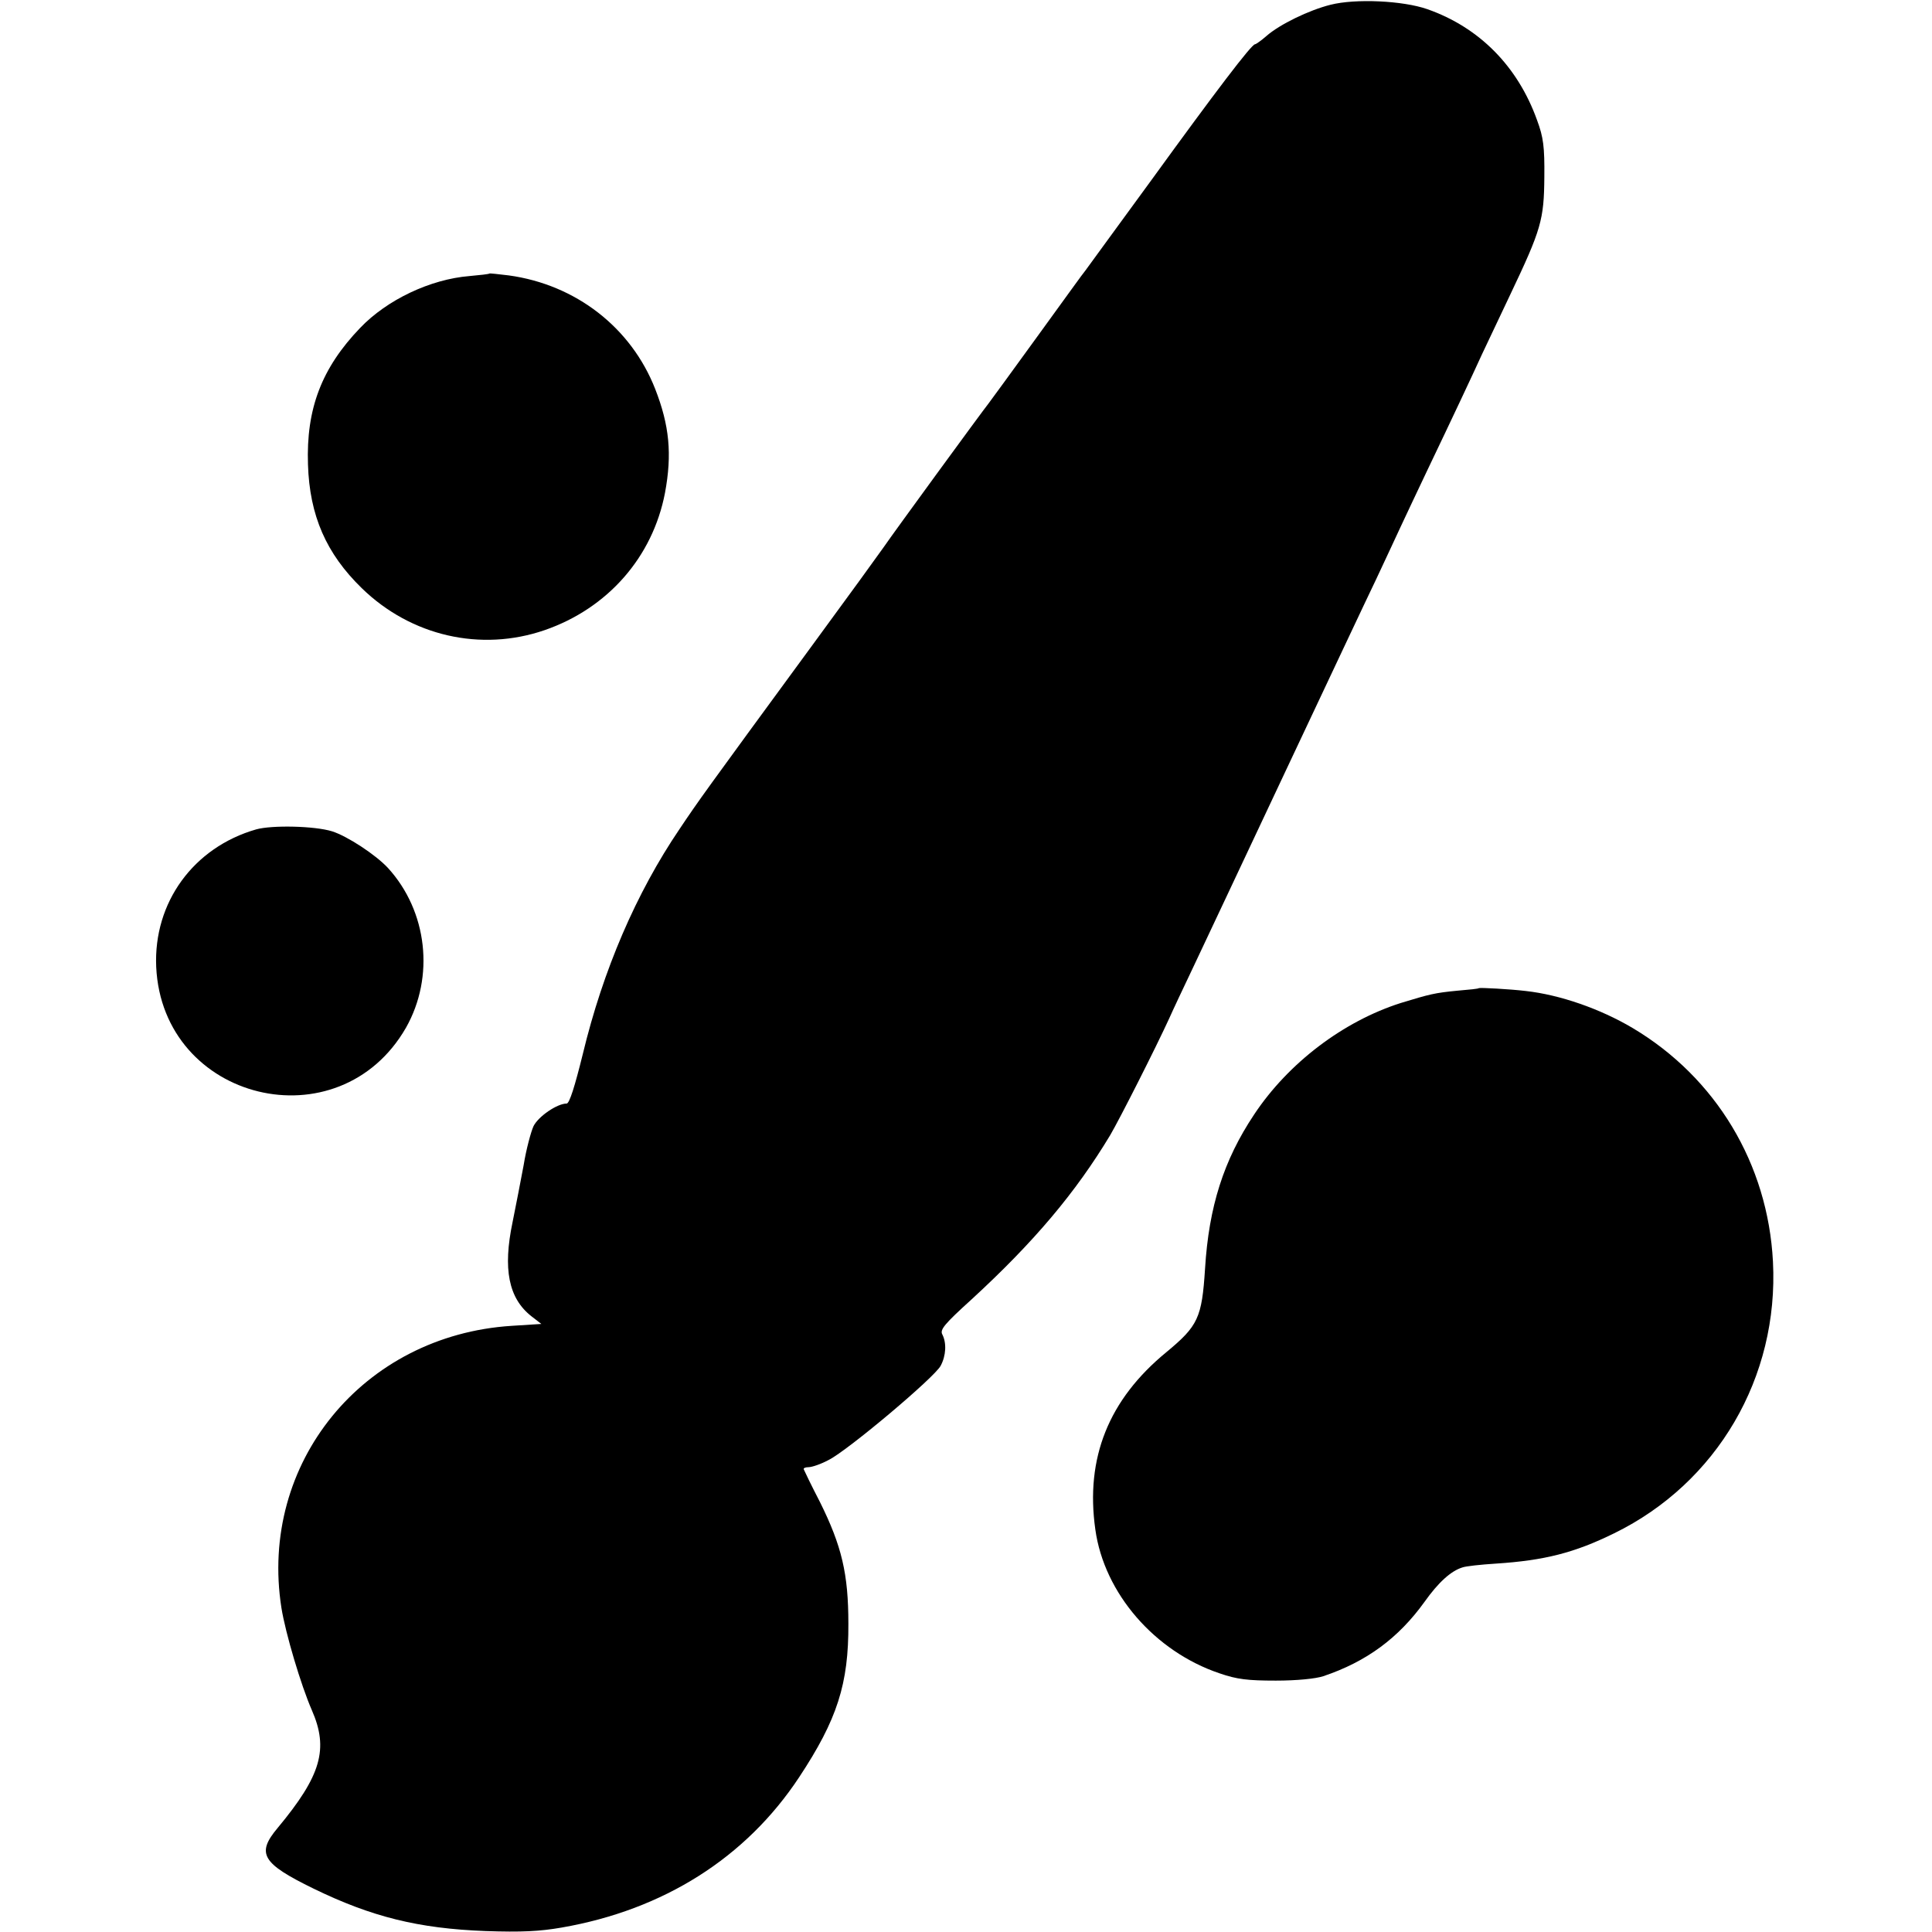
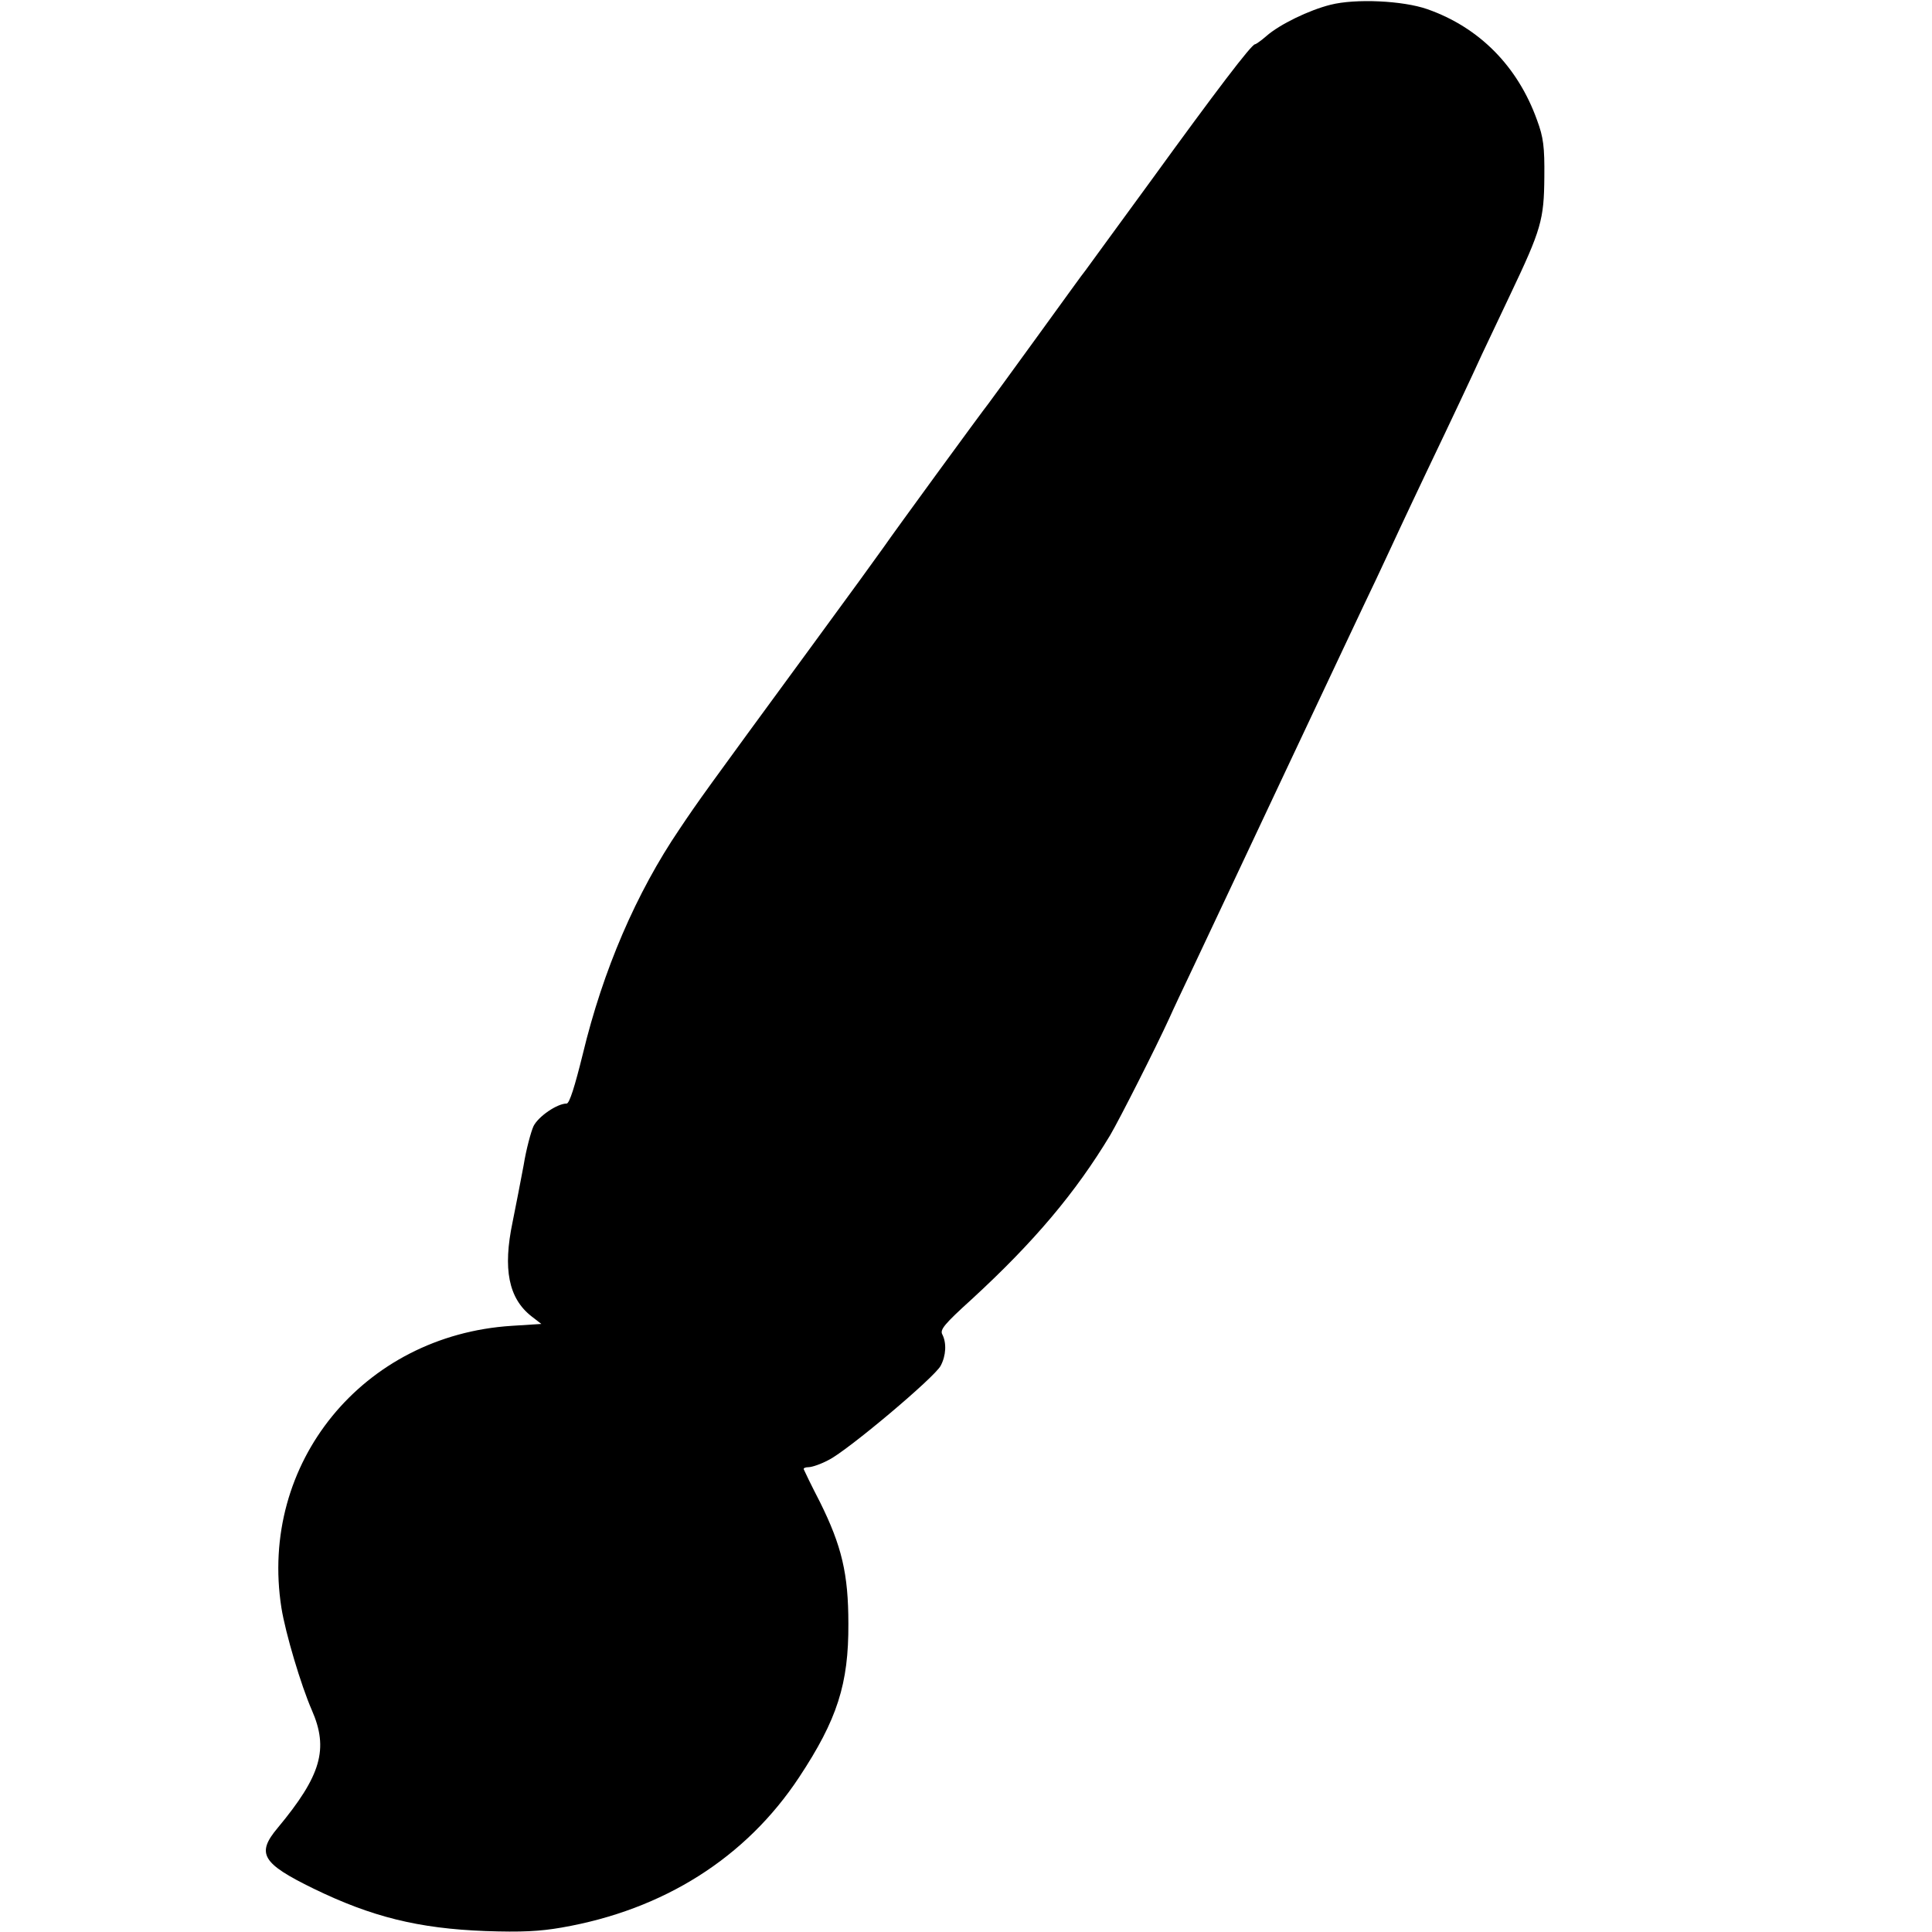
<svg xmlns="http://www.w3.org/2000/svg" version="1.0" width="611pt" height="611pt" viewBox="0 0 611 611" preserveAspectRatio="xMidYMid meet">
  <g transform="translate(0,611) scale(0.1,-0.1)" fill="#000000" stroke="none">
    <path d="M4208 6095 c-68 -17 -161 -62 -203 -99 -16 -14 -33 -26 -36 -26 -11 0 -125 -150 -328 -430 -110 -151 -204 -279 -208 -285 -5 -5 -73 -100 -153 -210 -80 -110 -148 -204 -153 -210 -23 -29 -302 -411 -332 -455 -11 -16 -114 -158 -230 -316 -340 -464 -355 -485 -416 -576 -137 -202 -242 -446 -306 -712 -25 -101 -42 -156 -51 -156 -30 0 -90 -41 -105 -72 -8 -18 -23 -73 -31 -123 -9 -49 -25 -130 -35 -180 -31 -148 -13 -241 60 -298 l31 -24 -94 -6 c-470 -30 -800 -434 -728 -892 13 -81 62 -245 96 -323 54 -123 30 -207 -108 -373 -68 -81 -50 -112 114 -192 183 -89 331 -126 543 -134 114 -4 172 -1 241 11 323 56 583 221 751 475 121 183 157 296 156 486 0 158 -21 246 -90 385 -27 52 -49 98 -51 103 -2 4 5 7 15 7 11 0 40 10 64 23 60 30 336 262 354 298 17 32 19 72 5 99 -8 15 7 33 93 111 198 182 329 338 438 519 31 53 144 276 187 370 11 25 45 97 75 160 30 63 161 342 292 620 131 278 260 552 288 610 27 58 62 132 77 165 15 33 54 114 85 180 78 163 142 299 172 365 14 30 55 116 90 190 97 204 106 235 107 370 1 96 -3 126 -23 180 -61 170 -182 293 -347 351 -77 27 -227 34 -306 14z" />
-     <path d="M1548 5245 c-2 -2 -30 -5 -63 -8 -124 -10 -261 -75 -346 -164 -122 -127 -171 -256 -165 -432 5 -162 58 -282 170 -391 156 -152 377 -202 578 -133 200 69 342 231 381 434 23 123 14 214 -31 329 -76 194 -251 330 -463 359 -33 4 -60 7 -61 6z" />
-     <path d="M810 3487 c-198 -57 -325 -231 -316 -435 20 -425 578 -561 790 -192 91 161 68 368 -57 505 -39 42 -129 101 -177 116 -55 17 -190 20 -240 6z" />
-     <path d="M4677 2985 c-1 -2 -31 -5 -67 -8 -73 -7 -88 -11 -180 -39 -182 -58 -356 -190 -464 -353 -96 -144 -143 -291 -155 -487 -10 -156 -22 -181 -122 -264 -183 -150 -257 -335 -225 -561 28 -202 188 -386 393 -455 55 -19 89 -23 178 -23 66 0 126 6 150 14 137 46 238 121 320 235 44 62 84 98 120 109 11 4 58 9 105 12 154 10 249 34 375 96 325 159 521 493 502 859 -16 309 -180 582 -444 739 -103 61 -230 105 -338 117 -50 6 -144 11 -148 9z" />
  </g>
</svg>